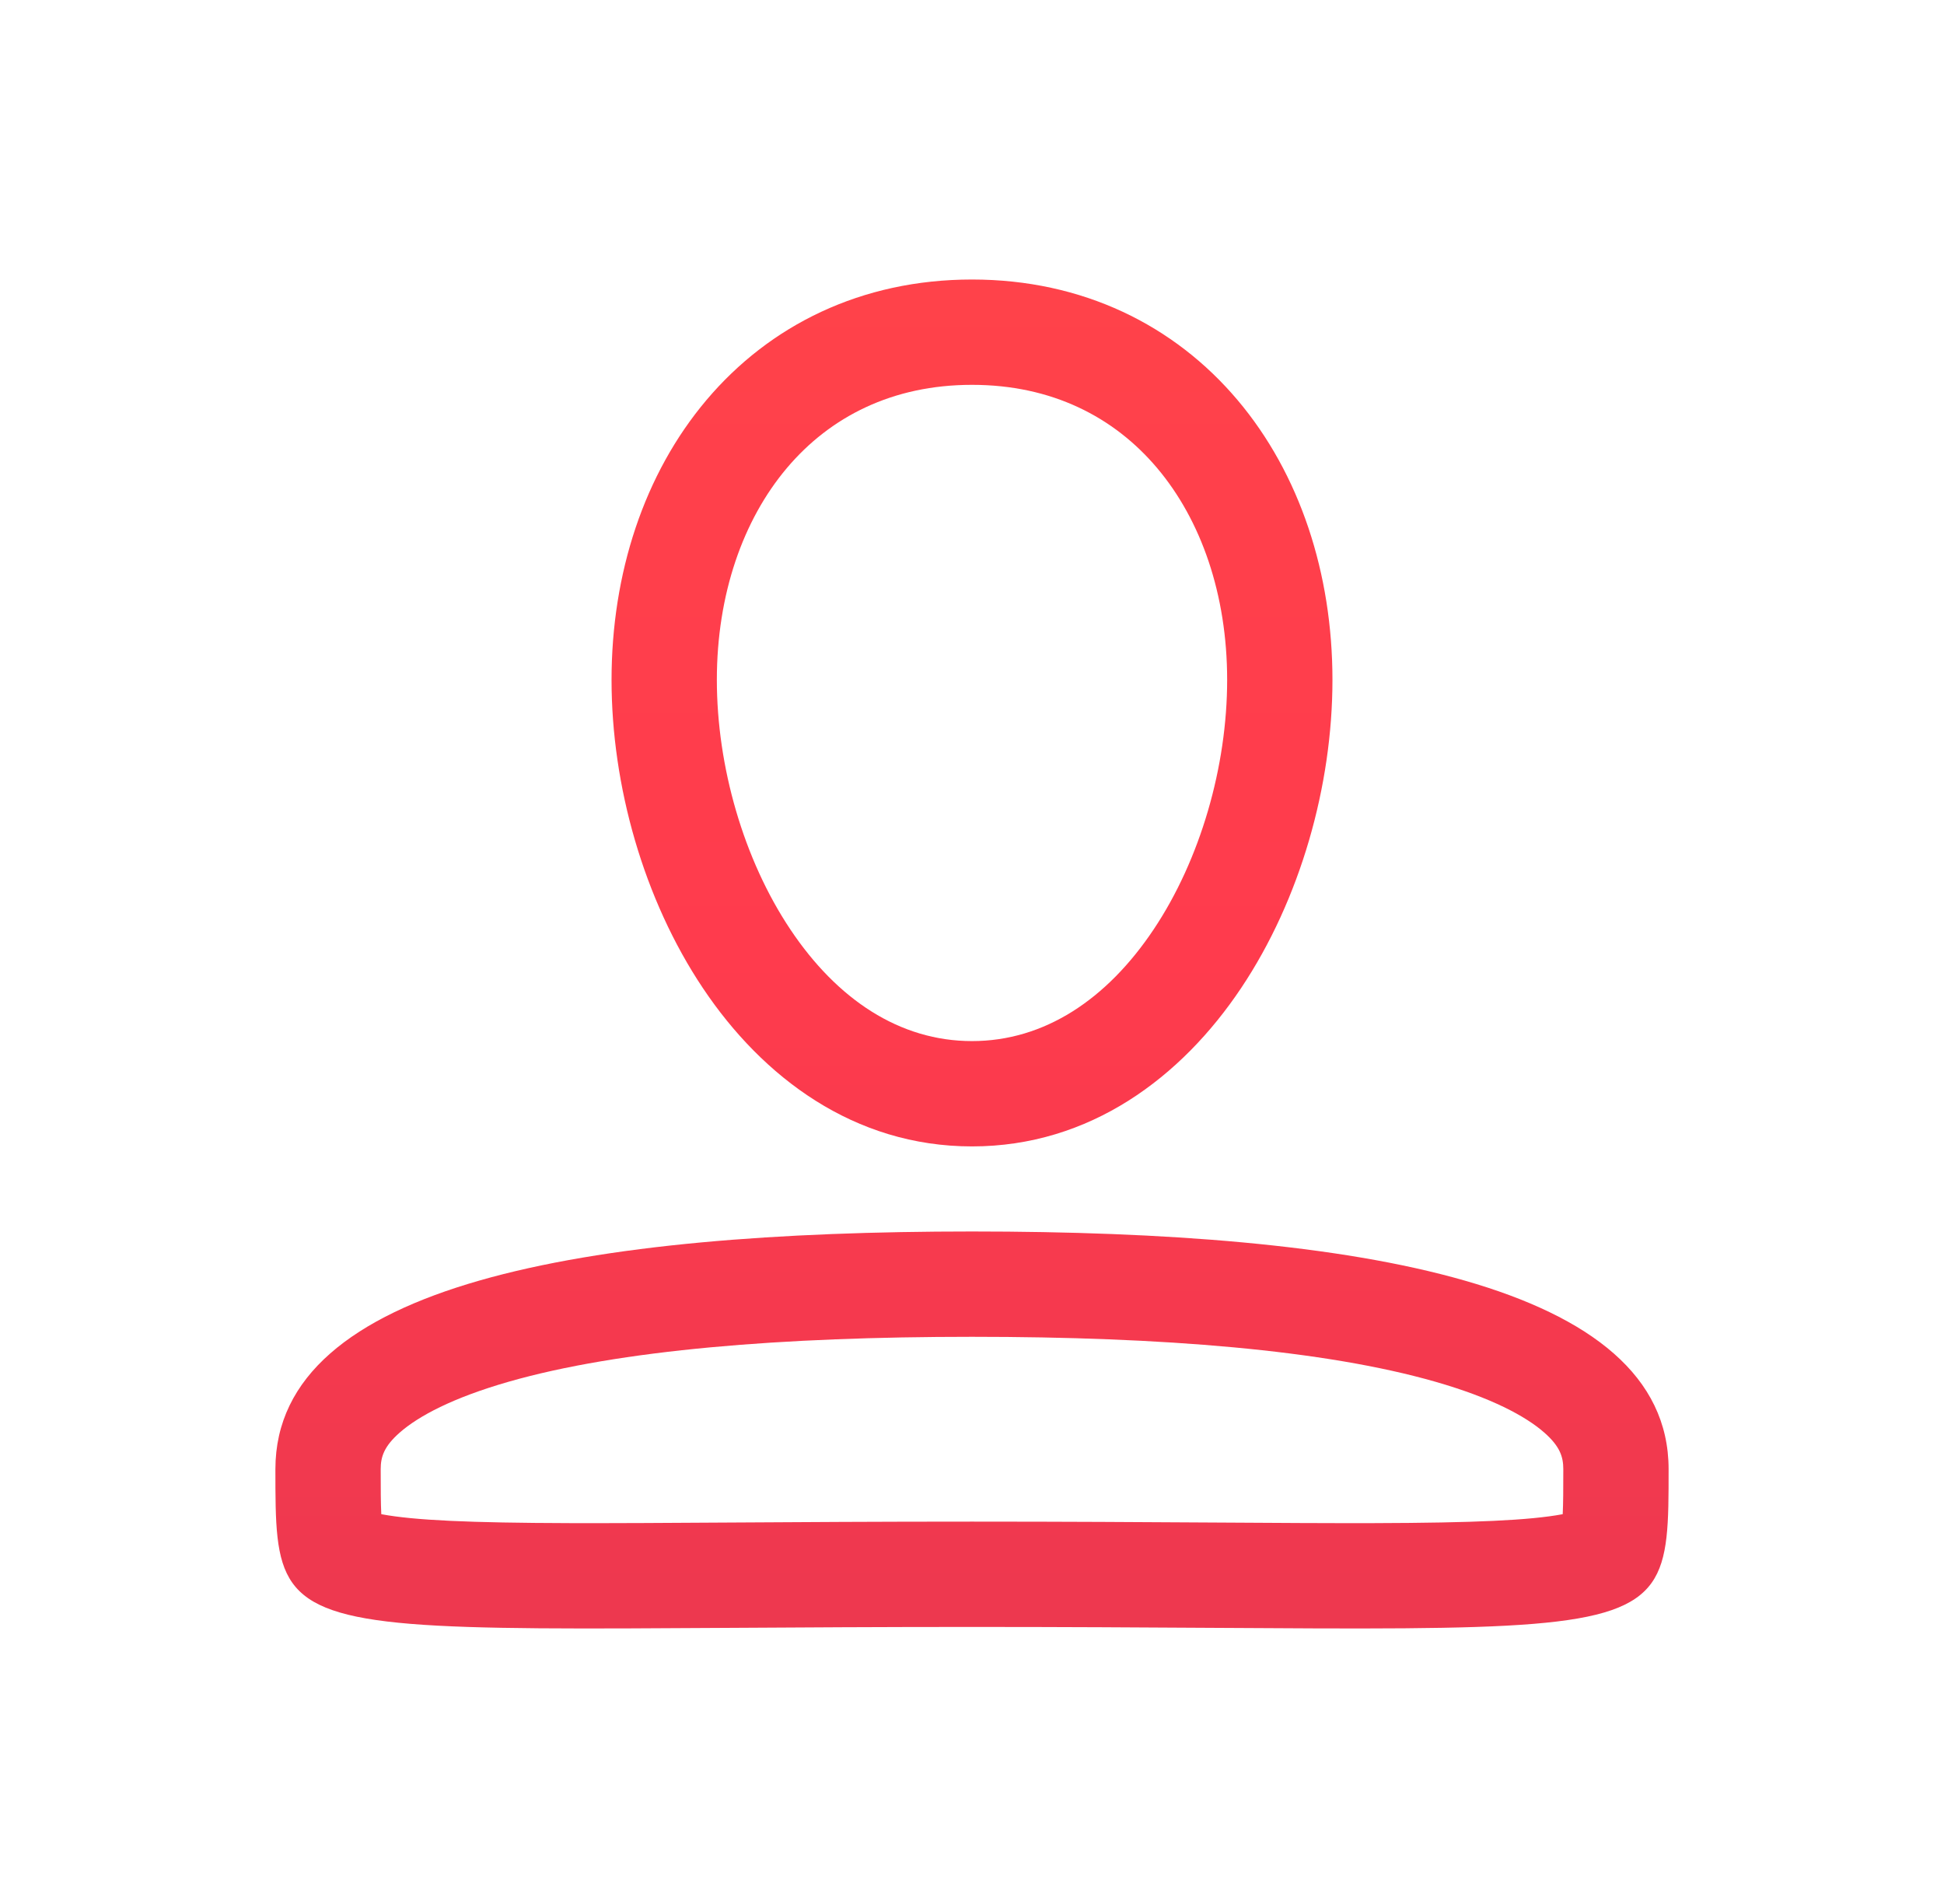
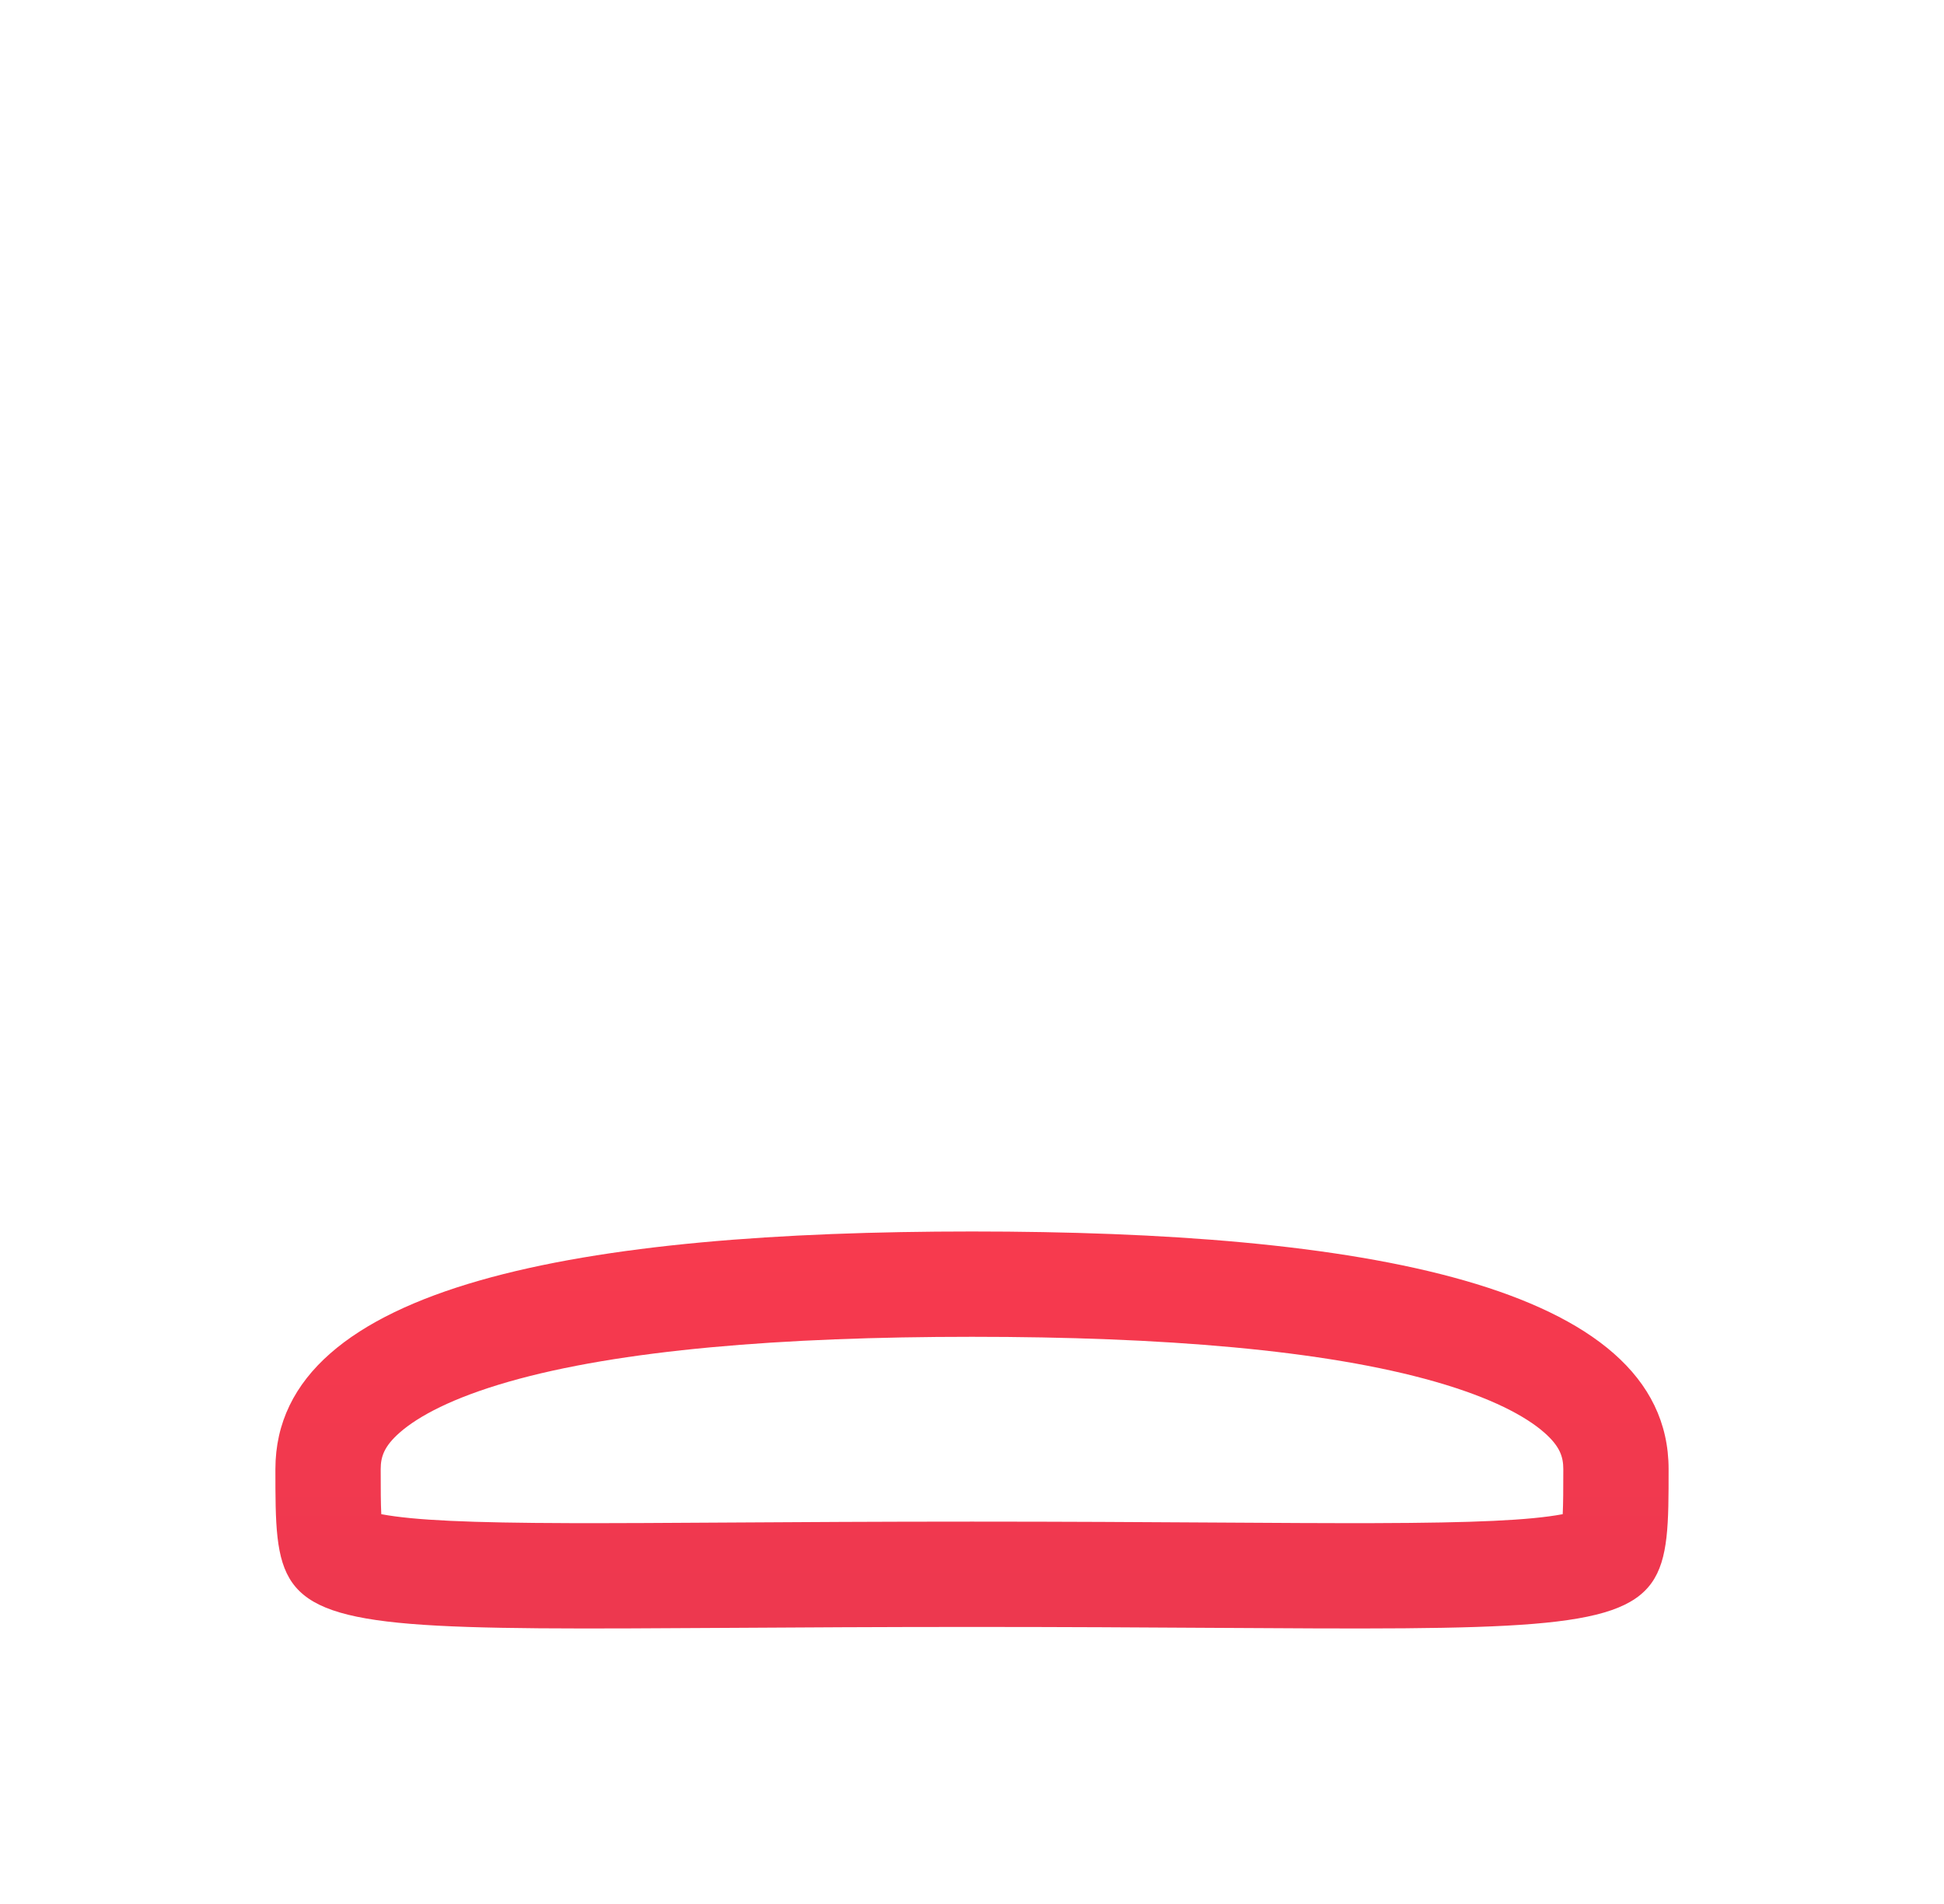
<svg xmlns="http://www.w3.org/2000/svg" width="240" height="235" viewBox="0 0 240 235" fill="none">
  <g filter="url(#filter0_f_37_4144)">
-     <path fill-rule="evenodd" clip-rule="evenodd" d="M87.217 49.377C95.006 40.155 106.319 34.5 120 34.5C133.681 34.5 144.994 40.155 152.783 49.377C160.487 58.497 164.5 70.787 164.5 83.921C164.5 96.965 160.547 111.011 153.22 121.964C145.868 132.953 134.579 141.5 120 141.5C105.421 141.5 94.132 132.953 86.78 121.964C79.453 111.011 75.5 96.965 75.5 83.921C75.5 70.787 79.513 58.497 87.217 49.377ZM151.5 83.921C151.5 73.35 148.27 64.179 142.852 57.766C137.52 51.453 129.833 47.5 120 47.5C110.167 47.5 102.48 51.453 97.148 57.766C91.73 64.18 88.5 73.35 88.5 83.921C88.5 94.581 91.791 106.074 97.585 114.735C103.355 123.359 111.066 128.5 120 128.5C128.934 128.5 136.645 123.359 142.415 114.735C148.209 106.074 151.5 94.581 151.5 83.921Z" fill="url(#paint0_linear_37_4144)" />
    <path fill-rule="evenodd" clip-rule="evenodd" d="M34 181.334C34 187.992 34 192.427 36.096 195.367C40.276 201.232 52.792 201.155 90.271 200.924C98.817 200.871 108.661 200.811 120 200.811C131.339 200.811 141.183 200.871 149.729 200.924C187.208 201.155 199.724 201.232 203.904 195.367C206 192.427 206 187.992 206 181.334C206 158.371 167.493 152 120 152C72.507 152 34 158.371 34 181.334ZM47 181.334C47 183.827 47.006 185.542 47.073 186.893L47.126 186.903C51.143 187.65 58.01 187.964 70.316 187.997C76.125 188.012 82.616 187.972 90.16 187.924H90.165C98.616 187.872 108.387 187.811 120 187.811C131.613 187.811 141.384 187.872 149.835 187.924H149.84C157.384 187.972 163.875 188.012 169.685 187.997C181.99 187.964 188.857 187.65 192.874 186.903L192.927 186.893C192.994 185.542 193 183.827 193 181.334C193 179.797 192.572 178.509 190.657 176.826C188.341 174.789 184.106 172.525 177.226 170.552C163.486 166.612 143.494 165 120 165C96.506 165 76.513 166.612 62.773 170.552C55.894 172.525 51.659 174.789 49.343 176.826C47.428 178.509 47 179.797 47 181.334Z" fill="url(#paint1_linear_37_4144)" />
  </g>
  <defs>
    <filter id="filter0_f_37_4144" x="0" y="0.5" width="240" height="234.5" filterUnits="userSpaceOnUse" color-interpolation-filters="sRGB">
      <feFlood flood-opacity="0" result="BackgroundImageFix" />
      <feBlend mode="normal" in="SourceGraphic" in2="BackgroundImageFix" result="shape" />
      <feGaussianBlur stdDeviation="17" result="effect1_foregroundBlur_37_4144" />
    </filter>
    <linearGradient id="paint0_linear_37_4144" x1="120" y1="34.5" x2="120" y2="201" gradientUnits="userSpaceOnUse">
      <stop stop-color="#FF424A" />
      <stop offset="0.5" stop-color="#FF3B4D" />
      <stop offset="1" stop-color="#ED384F" />
    </linearGradient>
    <linearGradient id="paint1_linear_37_4144" x1="120" y1="34.5" x2="120" y2="201" gradientUnits="userSpaceOnUse">
      <stop stop-color="#FF424A" />
      <stop offset="0.5" stop-color="#FF3B4D" />
      <stop offset="1" stop-color="#ED384F" />
    </linearGradient>
  </defs>
</svg>